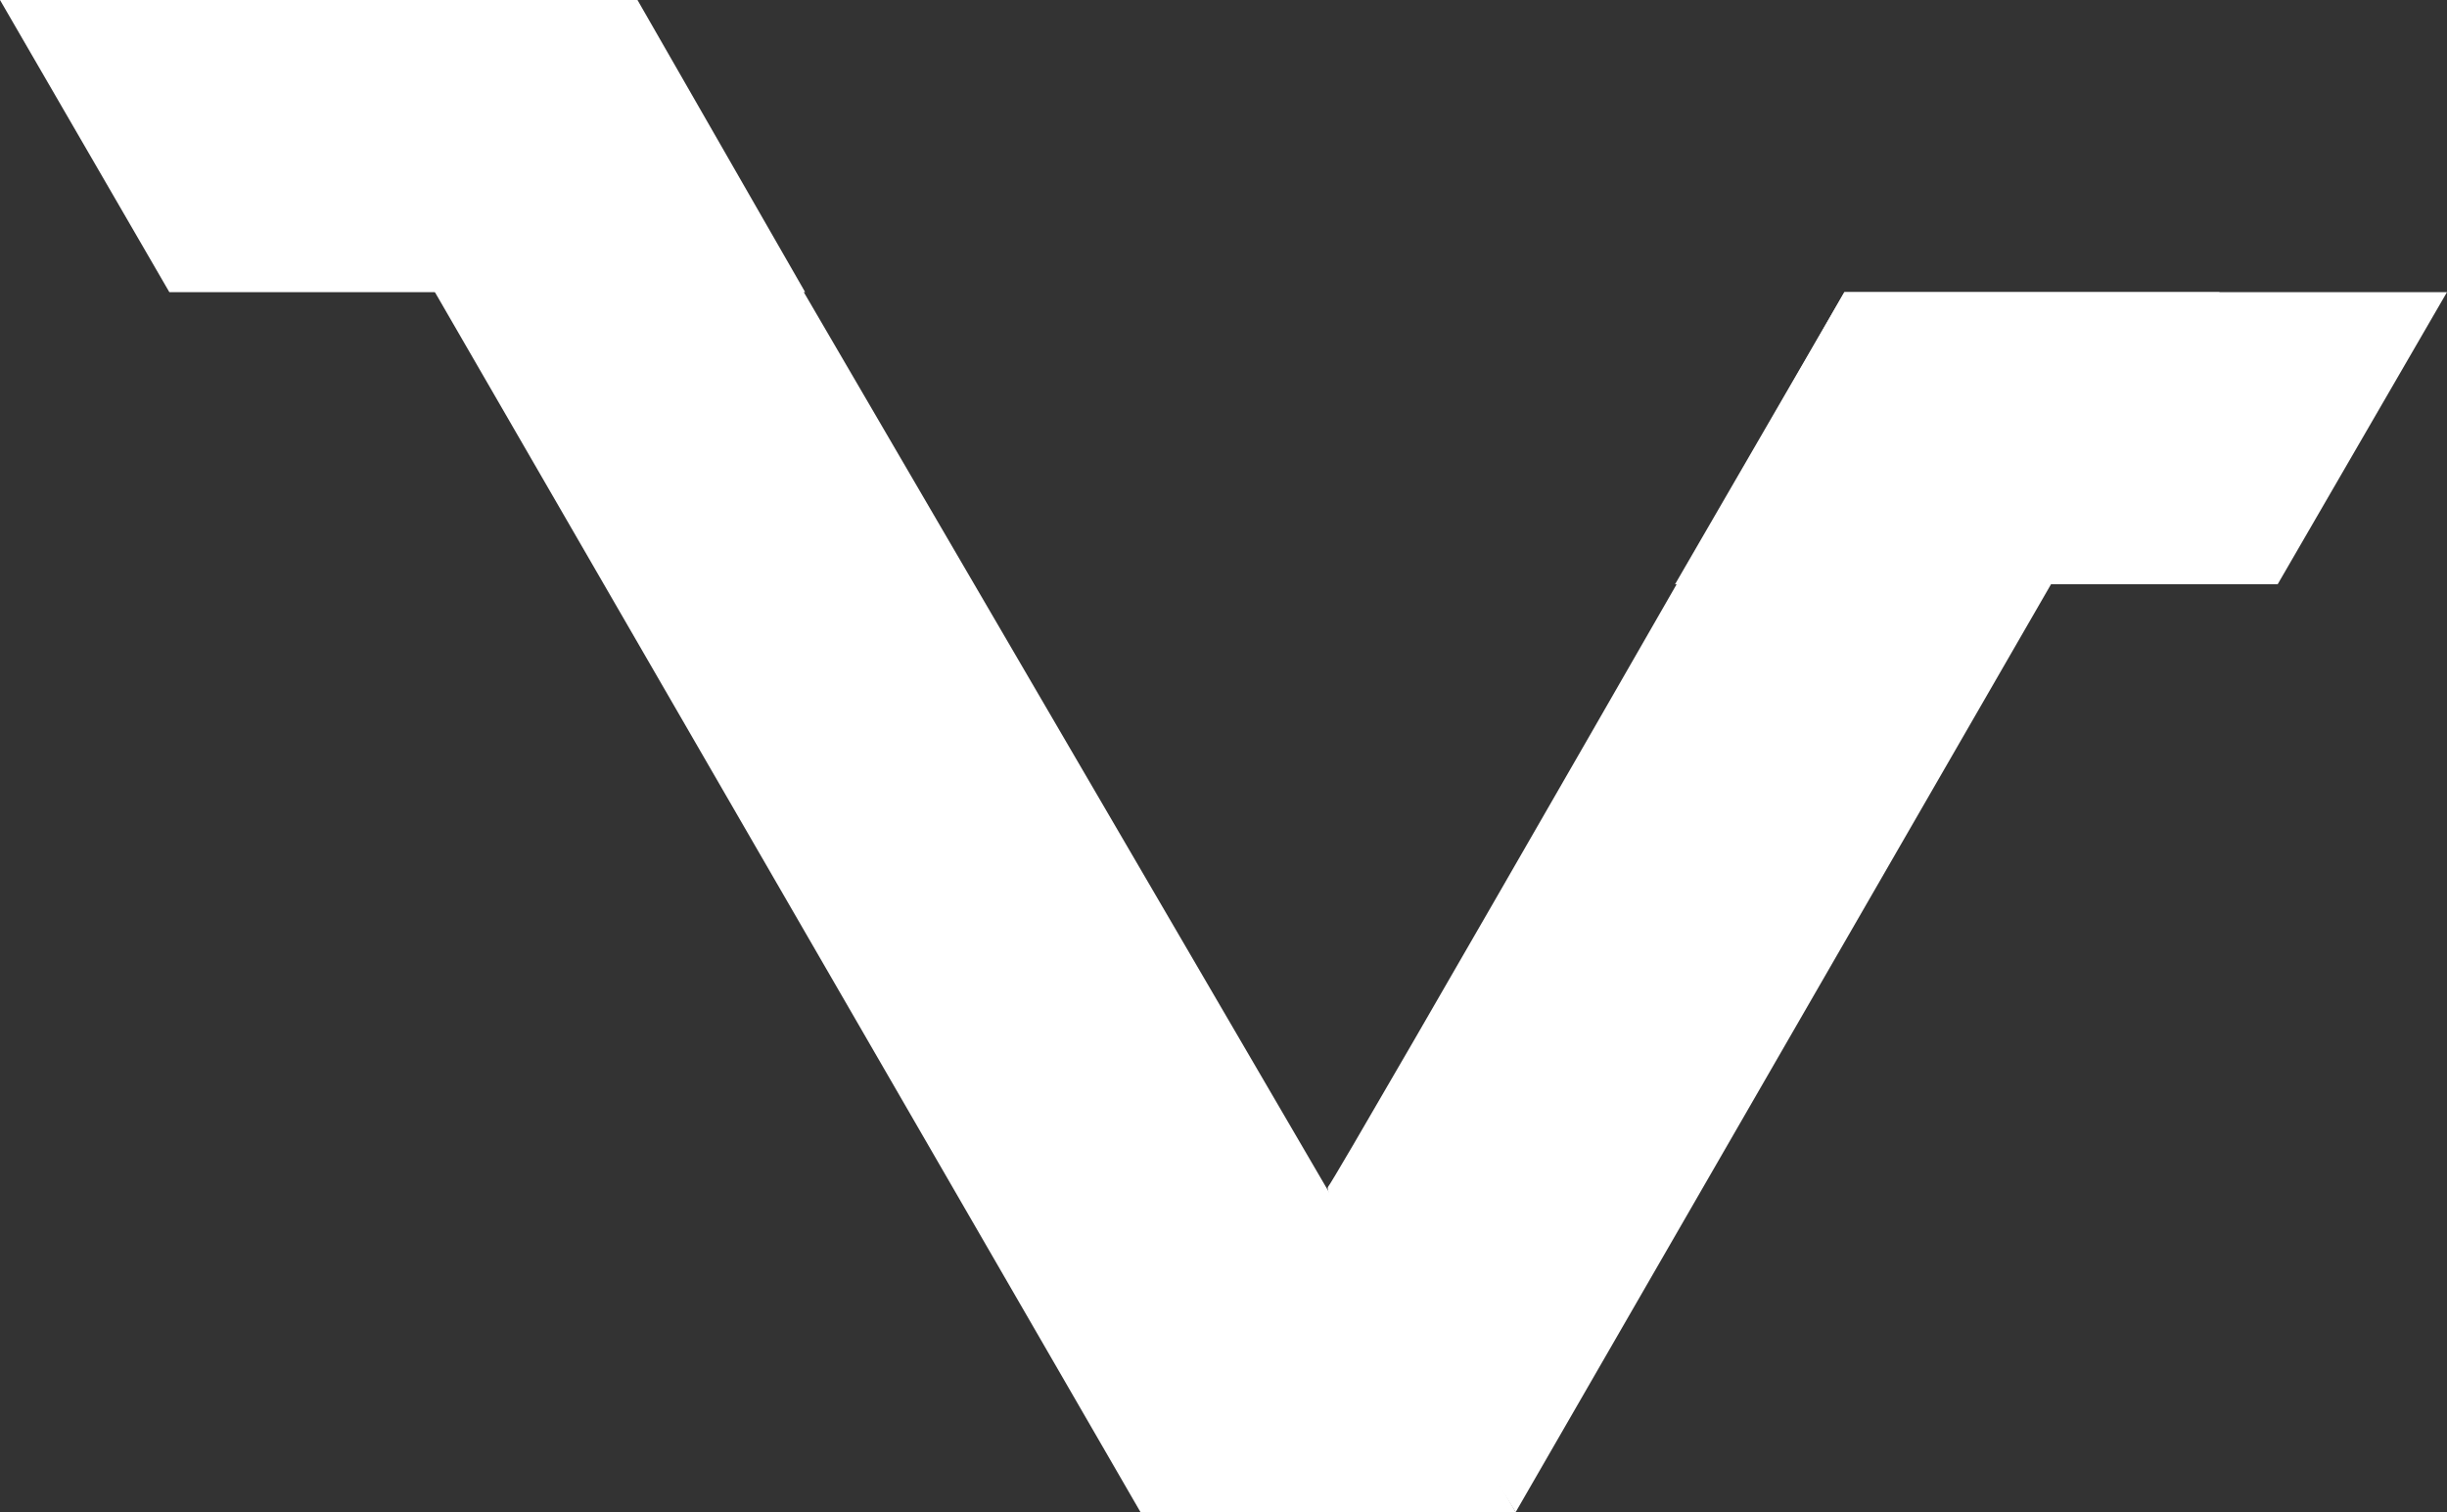
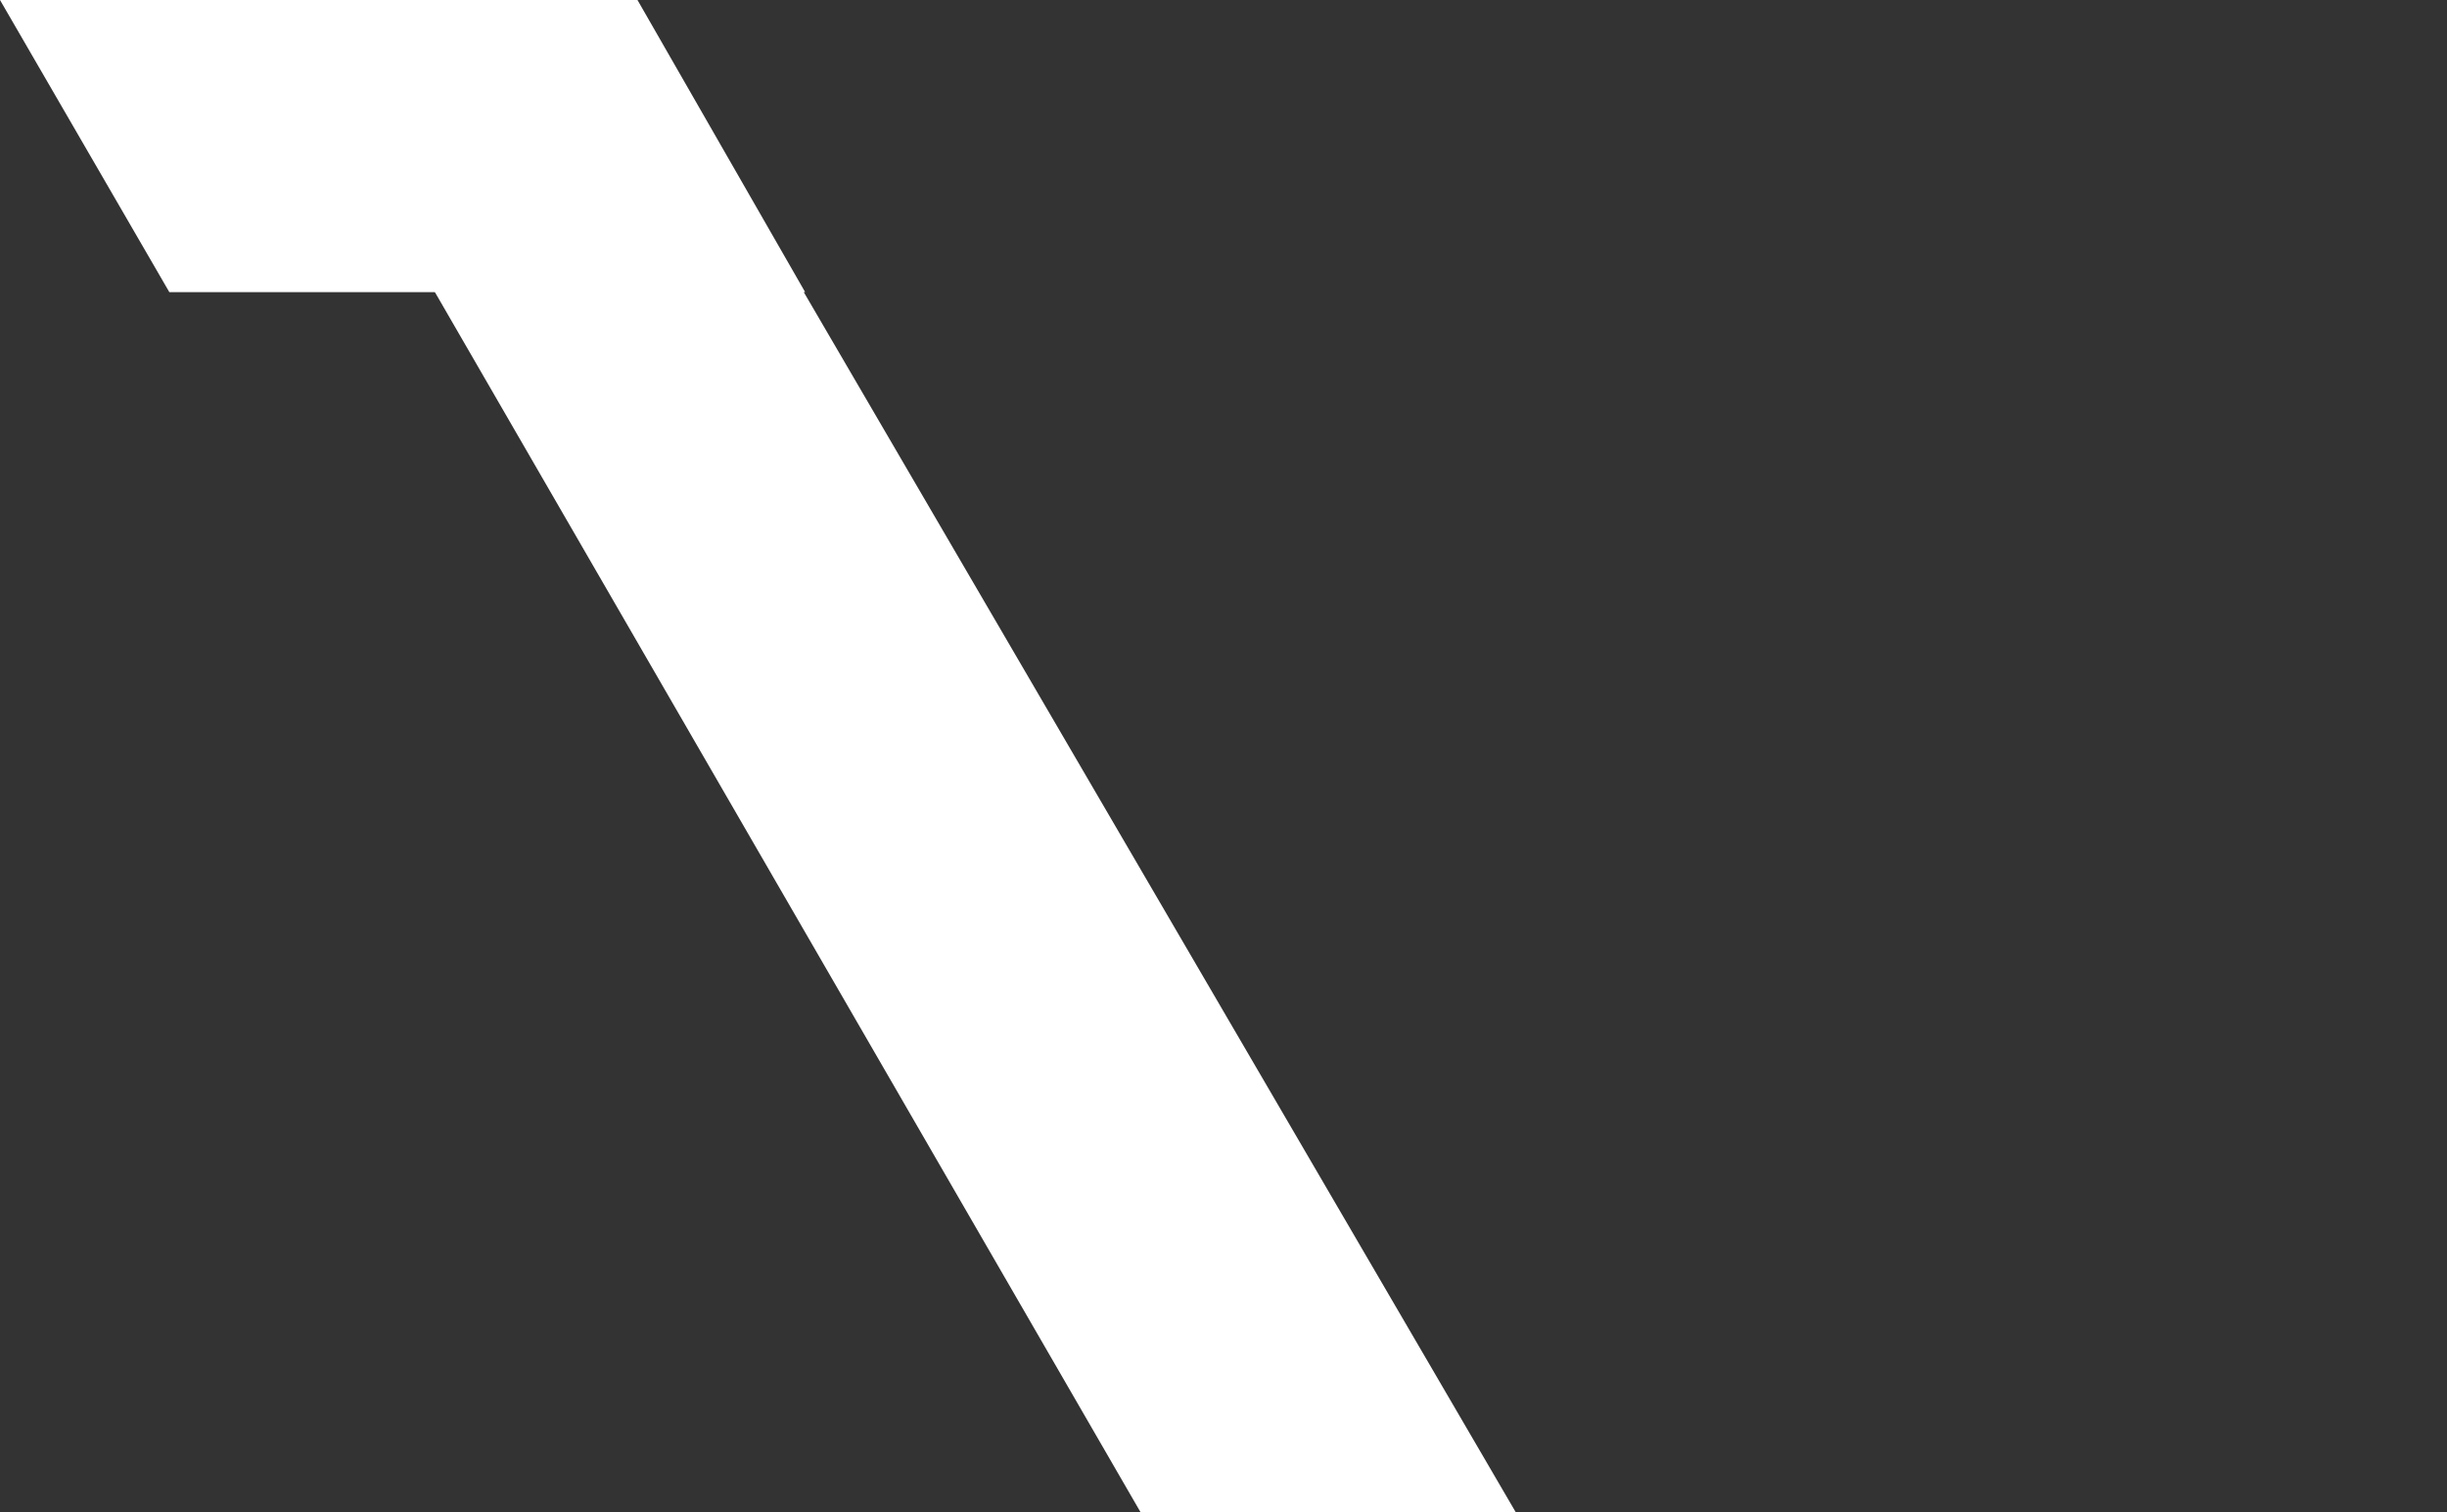
<svg xmlns="http://www.w3.org/2000/svg" version="1.0" id="Layer_1" x="0px" y="0px" viewBox="0 0 147.4 91.1" enable-background="new 0 0 147.4 91.1" xml:space="preserve">
  <rect x="0" y="0" width="147.4" height="91.1" fill="#333333" stroke="none" />
  <g>
    <polygon fill="#FFFFFF" points="24,13.8 68.7,91.1 91.3,91.1 46.2,13.8  " />
    <polygon fill="#FFFFFF" points="10.2,17.6 48.5,17.6 38.4,0 0,0  " />
-     <path fill="#FFFFFF" d="M111.1,17.6c0,0-30.5,53.2-31.1,53.9s11.3,19.6,11.3,19.6l42.4-73.5H111.1z" />
-     <polygon fill="#FFFFFF" points="100.9,35.2 137.2,35.2 147.4,17.6 111.1,17.6  " />
  </g>
</svg>